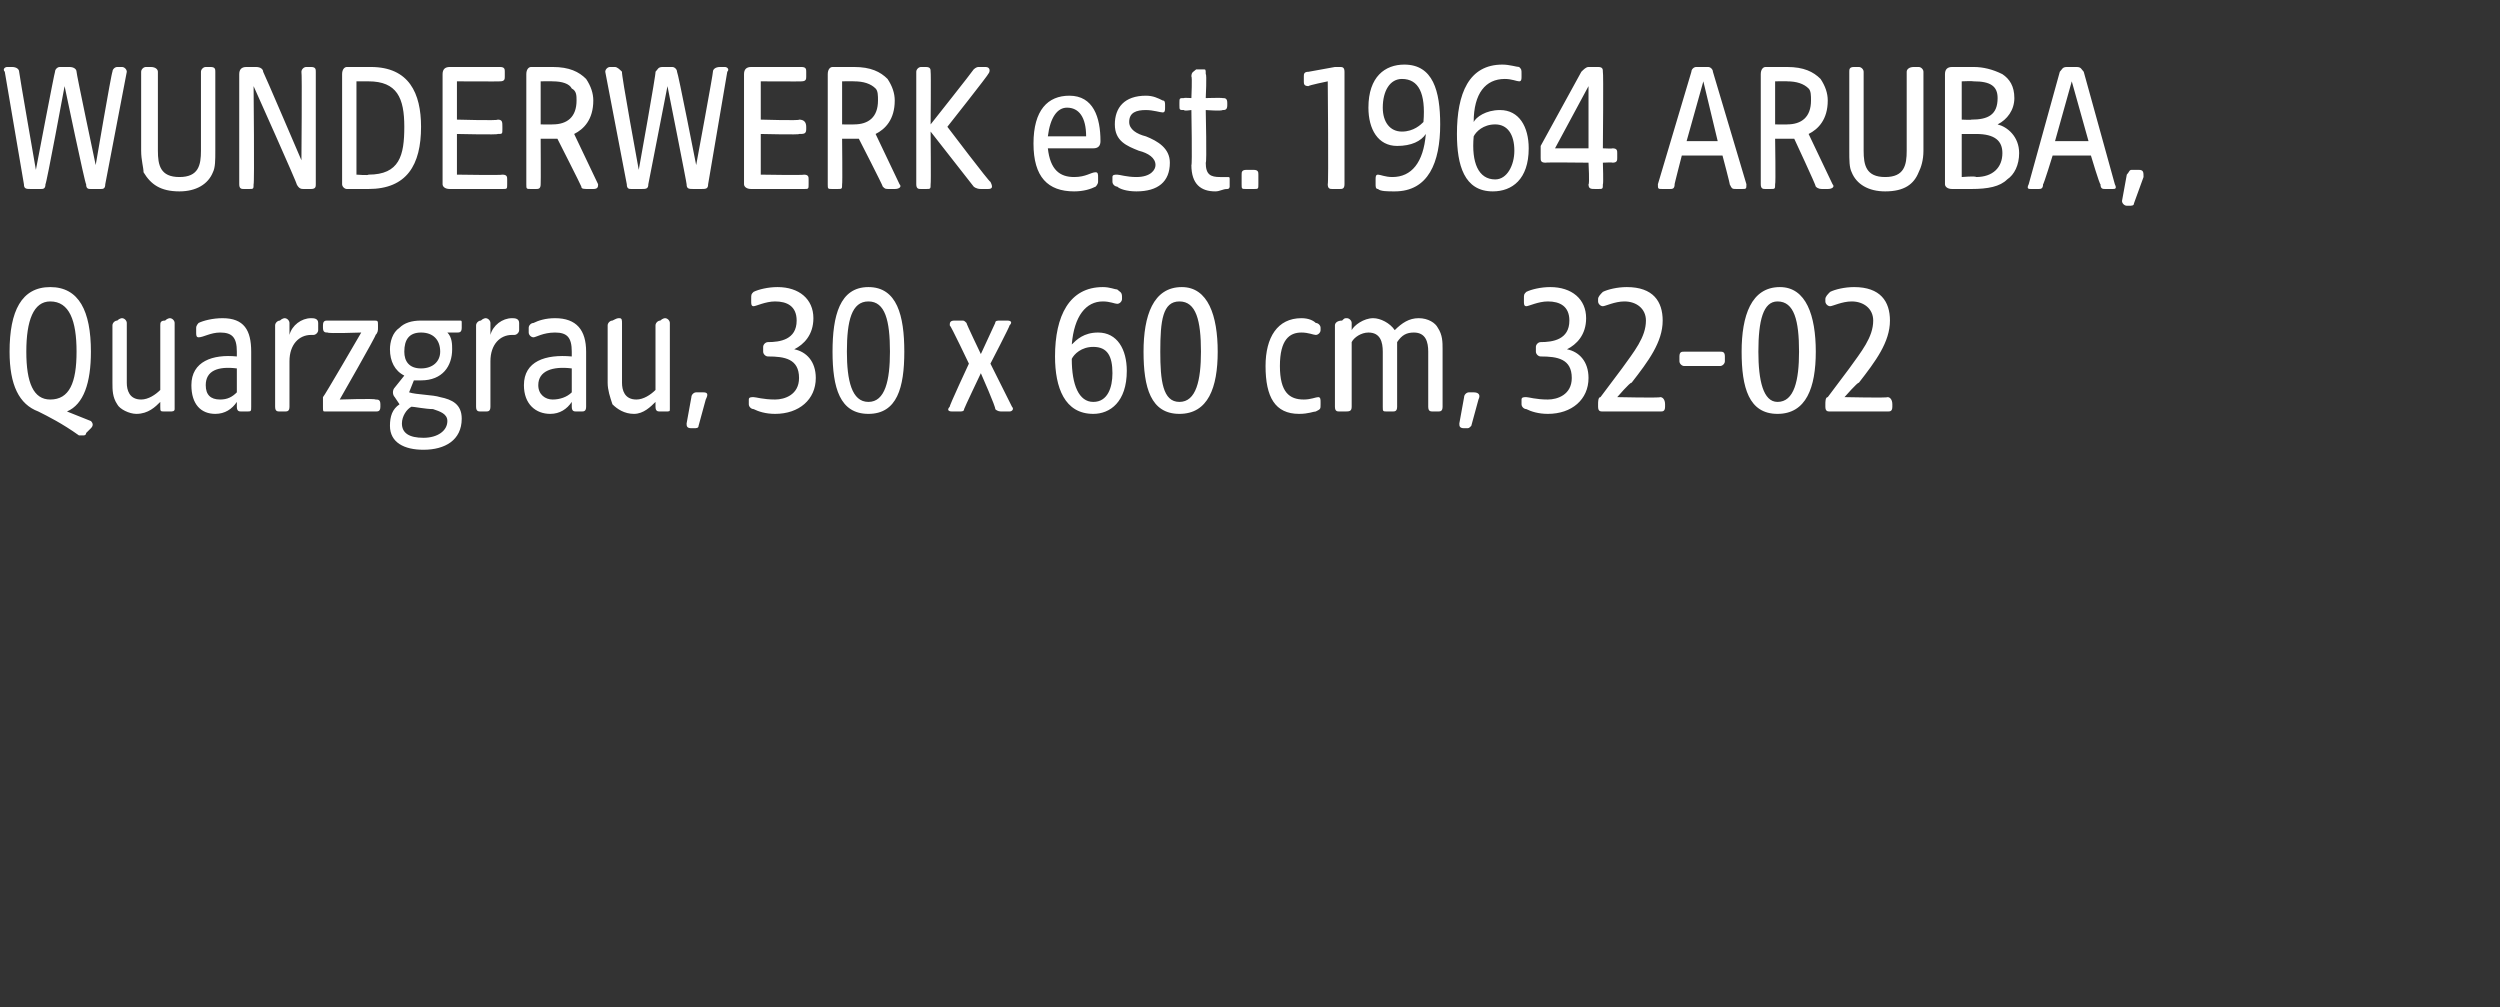
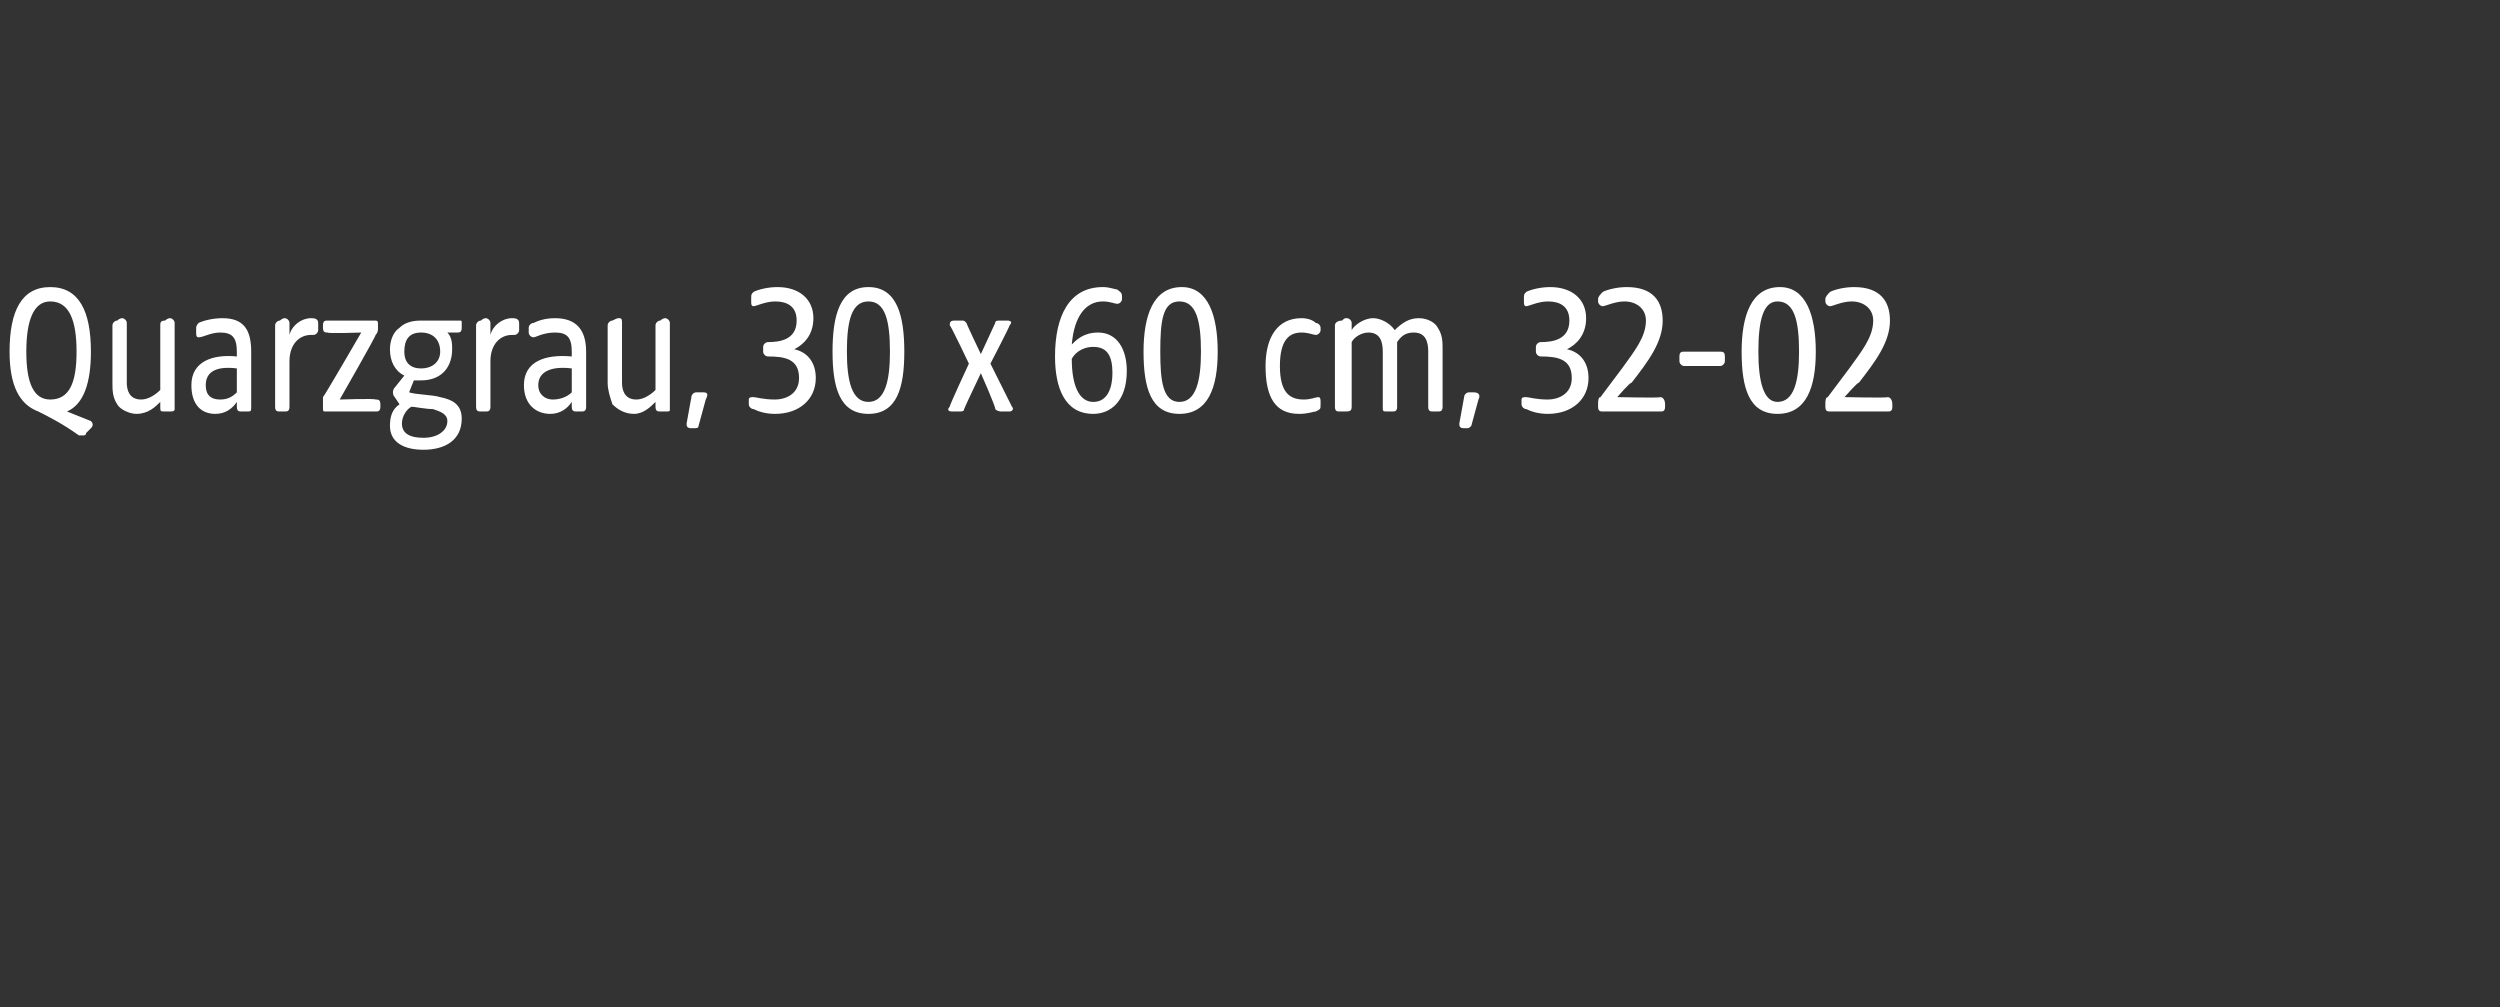
<svg xmlns="http://www.w3.org/2000/svg" version="1.1" width="104.5px" height="42.1px" viewBox="0 -2 104.5 42.1" style="top:-2px">
  <rect x="0" y="-2" width="104.5" height="42.1" fill="#333333" stroke="none" />
  <desc>WUNDERWERK est. 1964 ARUBA, Quarzgrau, 30 x 60 cm, 32 02</desc>
  <defs />
  <g id="Polygon52320">
    <path d="M 1.6 15.2 C 0.8 14.9 0.4 14.1 0.4 12.7 C 0.4 11 0.9 10 2.1 10 C 3.3 10 3.8 11 3.8 12.7 C 3.8 14 3.5 14.9 2.8 15.2 C 2.8 15.2 3.8 15.6 3.8 15.6 C 3.9 15.7 3.9 15.8 3.8 15.9 C 3.8 15.9 3.6 16.1 3.6 16.1 C 3.6 16.2 3.5 16.2 3.5 16.2 C 3.4 16.2 3.4 16.2 3.3 16.2 C 2.6 15.7 2 15.4 1.6 15.2 Z M 2.1 14.7 C 2.9 14.7 3.2 14 3.2 12.7 C 3.2 11.4 2.9 10.6 2.1 10.6 C 1.4 10.6 1.1 11.4 1.1 12.7 C 1.1 14 1.4 14.7 2.1 14.7 Z M 4.9 14.9 C 4.7 14.6 4.7 14.3 4.7 14 C 4.7 14 4.7 11.6 4.7 11.6 C 4.7 11.5 4.8 11.4 4.9 11.4 C 5 11.3 5.1 11.3 5.1 11.3 C 5.2 11.3 5.3 11.4 5.3 11.5 C 5.3 11.5 5.3 14 5.3 14 C 5.3 14.3 5.4 14.7 5.9 14.7 C 6.2 14.7 6.5 14.5 6.7 14.3 C 6.7 14.3 6.7 11.6 6.7 11.6 C 6.7 11.5 6.7 11.4 6.9 11.4 C 7 11.3 7.1 11.3 7.1 11.3 C 7.2 11.3 7.3 11.4 7.3 11.5 C 7.3 11.5 7.3 15.1 7.3 15.1 C 7.3 15.2 7.2 15.2 7.1 15.2 C 7.1 15.2 6.9 15.2 6.9 15.2 C 6.7 15.2 6.7 15.2 6.7 15 C 6.7 15 6.7 14.8 6.7 14.8 C 6.5 15 6.2 15.3 5.7 15.3 C 5.4 15.3 5 15.1 4.9 14.9 Z M 8 14.1 C 8 13.1 8.9 12.8 9.9 12.9 C 9.9 12.9 9.9 12.7 9.9 12.7 C 9.9 12.1 9.7 11.9 9.2 11.9 C 8.8 11.9 8.5 12.1 8.3 12.1 C 8.2 12.1 8.2 12 8.2 11.9 C 8.2 11.9 8.2 11.7 8.2 11.7 C 8.2 11.6 8.3 11.5 8.3 11.5 C 8.5 11.4 8.9 11.3 9.3 11.3 C 10.2 11.3 10.5 11.8 10.5 12.7 C 10.5 12.7 10.5 15 10.5 15 C 10.5 15.2 10.5 15.2 10.3 15.2 C 10.3 15.2 10.1 15.2 10.1 15.2 C 10 15.2 9.9 15.2 9.9 15 C 9.9 15 9.9 14.8 9.9 14.8 C 9.7 15.1 9.4 15.3 9 15.3 C 8.4 15.3 8 14.9 8 14.1 Z M 9.2 14.7 C 9.5 14.7 9.7 14.6 9.9 14.4 C 9.9 14.4 9.9 13.4 9.9 13.4 C 9.1 13.3 8.6 13.5 8.6 14.1 C 8.6 14.5 8.8 14.7 9.2 14.7 Z M 11.5 15 C 11.5 15 11.5 11.6 11.5 11.6 C 11.5 11.5 11.6 11.4 11.7 11.4 C 11.8 11.3 11.9 11.3 11.9 11.3 C 12 11.3 12.1 11.4 12.1 11.5 C 12.1 11.5 12.1 12 12.1 12 C 12.2 11.6 12.6 11.3 13 11.3 C 13.1 11.3 13.3 11.3 13.3 11.5 C 13.3 11.5 13.3 11.8 13.3 11.8 C 13.3 11.9 13.2 12 13.1 12 C 13.1 12 13 12 13 12 C 12.5 12 12.1 12.4 12.1 13.1 C 12.1 13.1 12.1 15 12.1 15 C 12.1 15.2 12 15.2 11.9 15.2 C 11.9 15.2 11.7 15.2 11.7 15.2 C 11.6 15.2 11.5 15.2 11.5 15 Z M 13.5 15 C 13.5 15 13.5 14.9 13.5 14.9 C 13.5 14.8 13.5 14.7 13.5 14.6 C 13.54 14.59 15.1 11.9 15.1 11.9 C 15.1 11.9 13.7 11.95 13.7 11.9 C 13.6 11.9 13.5 11.9 13.5 11.7 C 13.5 11.7 13.5 11.6 13.5 11.6 C 13.5 11.4 13.6 11.4 13.7 11.4 C 13.7 11.4 15.6 11.4 15.6 11.4 C 15.8 11.4 15.8 11.4 15.8 11.6 C 15.8 11.6 15.8 11.7 15.8 11.7 C 15.8 11.8 15.8 11.9 15.7 12 C 15.74 12.01 14.2 14.7 14.2 14.7 C 14.2 14.7 15.66 14.65 15.7 14.7 C 15.8 14.7 15.9 14.7 15.9 14.9 C 15.9 14.9 15.9 15 15.9 15 C 15.9 15.2 15.8 15.2 15.7 15.2 C 15.7 15.2 13.6 15.2 13.6 15.2 C 13.5 15.2 13.5 15.2 13.5 15 Z M 16.3 15.8 C 16.3 15.4 16.4 15.1 16.7 14.9 C 16.7 14.9 16.5 14.6 16.5 14.6 C 16.4 14.5 16.4 14.3 16.5 14.2 C 16.5 14.2 16.9 13.7 16.9 13.7 C 16.5 13.5 16.3 13.1 16.3 12.6 C 16.3 12.3 16.4 11.9 16.7 11.7 C 16.9 11.5 17.2 11.4 17.6 11.4 C 17.6 11.4 19.2 11.4 19.2 11.4 C 19.3 11.4 19.3 11.4 19.3 11.5 C 19.3 11.5 19.3 11.7 19.3 11.7 C 19.3 11.9 19.2 11.9 19.1 11.9 C 19.1 11.9 18.7 11.9 18.7 11.9 C 18.9 12.1 18.9 12.4 18.9 12.6 C 18.9 13.3 18.5 13.9 17.6 13.9 C 17.5 13.9 17.4 13.9 17.3 13.9 C 17.3 13.9 17.1 14.4 17.1 14.4 C 17.4 14.5 18.1 14.5 18.4 14.6 C 18.9 14.7 19.3 14.9 19.3 15.5 C 19.3 16.4 18.6 16.8 17.7 16.8 C 16.9 16.8 16.3 16.5 16.3 15.8 Z M 17.7 16.3 C 18.3 16.3 18.7 16 18.7 15.6 C 18.7 15.3 18.4 15.2 18.1 15.1 C 17.8 15.1 17.3 15 17.2 15 C 17 15.1 16.8 15.4 16.8 15.7 C 16.8 16.1 17.1 16.3 17.7 16.3 Z M 17.6 13.4 C 18.1 13.4 18.4 13.1 18.4 12.7 C 18.4 12.2 18.1 11.9 17.6 11.9 C 17.1 11.9 16.9 12.2 16.9 12.7 C 16.9 13.1 17.1 13.4 17.6 13.4 Z M 19.9 15 C 19.9 15 19.9 11.6 19.9 11.6 C 19.9 11.5 20 11.4 20.1 11.4 C 20.2 11.3 20.3 11.3 20.3 11.3 C 20.4 11.3 20.5 11.4 20.5 11.5 C 20.5 11.5 20.5 12 20.5 12 C 20.6 11.6 21 11.3 21.4 11.3 C 21.5 11.3 21.7 11.3 21.7 11.5 C 21.7 11.5 21.7 11.8 21.7 11.8 C 21.7 11.9 21.6 12 21.5 12 C 21.5 12 21.4 12 21.4 12 C 20.9 12 20.5 12.4 20.5 13.1 C 20.5 13.1 20.5 15 20.5 15 C 20.5 15.2 20.4 15.2 20.3 15.2 C 20.3 15.2 20.1 15.2 20.1 15.2 C 20 15.2 19.9 15.2 19.9 15 Z M 21.9 14.1 C 21.9 13.1 22.8 12.8 23.9 12.9 C 23.9 12.9 23.9 12.7 23.9 12.7 C 23.9 12.1 23.7 11.9 23.2 11.9 C 22.7 11.9 22.4 12.1 22.3 12.1 C 22.2 12.1 22.1 12 22.1 11.9 C 22.1 11.9 22.1 11.7 22.1 11.7 C 22.1 11.6 22.2 11.5 22.3 11.5 C 22.5 11.4 22.8 11.3 23.2 11.3 C 24.1 11.3 24.5 11.8 24.5 12.7 C 24.5 12.7 24.5 15 24.5 15 C 24.5 15.2 24.4 15.2 24.3 15.2 C 24.3 15.2 24.1 15.2 24.1 15.2 C 24 15.2 23.9 15.2 23.9 15 C 23.9 15 23.9 14.8 23.9 14.8 C 23.7 15.1 23.4 15.3 23 15.3 C 22.4 15.3 21.9 14.9 21.9 14.1 Z M 23.1 14.7 C 23.4 14.7 23.7 14.6 23.9 14.4 C 23.9 14.4 23.9 13.4 23.9 13.4 C 23.1 13.3 22.5 13.5 22.5 14.1 C 22.5 14.5 22.8 14.7 23.1 14.7 Z M 25.6 14.9 C 25.5 14.6 25.4 14.3 25.4 14 C 25.4 14 25.4 11.6 25.4 11.6 C 25.4 11.5 25.5 11.4 25.6 11.4 C 25.8 11.3 25.8 11.3 25.9 11.3 C 26 11.3 26 11.4 26 11.5 C 26 11.5 26 14 26 14 C 26 14.3 26.1 14.7 26.6 14.7 C 26.9 14.7 27.2 14.5 27.4 14.3 C 27.4 14.3 27.4 11.6 27.4 11.6 C 27.4 11.5 27.5 11.4 27.6 11.4 C 27.7 11.3 27.8 11.3 27.8 11.3 C 27.9 11.3 28 11.4 28 11.5 C 28 11.5 28 15.1 28 15.1 C 28 15.2 28 15.2 27.8 15.2 C 27.8 15.2 27.6 15.2 27.6 15.2 C 27.5 15.2 27.4 15.2 27.4 15 C 27.4 15 27.4 14.8 27.4 14.8 C 27.2 15 26.9 15.3 26.5 15.3 C 26.1 15.3 25.8 15.1 25.6 14.9 Z M 28.7 15.7 C 28.7 15.7 28.9 14.6 28.9 14.6 C 28.9 14.5 29 14.4 29.1 14.4 C 29.1 14.4 29.4 14.4 29.4 14.4 C 29.6 14.4 29.6 14.5 29.5 14.7 C 29.5 14.7 29.2 15.8 29.2 15.8 C 29.2 15.9 29.1 15.9 29 15.9 C 29 15.9 28.9 15.9 28.9 15.9 C 28.7 15.9 28.7 15.8 28.7 15.7 Z M 31.5 15.1 C 31.4 15.1 31.3 15 31.3 14.9 C 31.3 14.9 31.3 14.7 31.3 14.7 C 31.3 14.6 31.4 14.6 31.5 14.6 C 31.6 14.6 31.9 14.7 32.4 14.7 C 32.8 14.7 33.4 14.5 33.4 13.8 C 33.4 13 32.8 12.9 32.1 12.9 C 32 12.9 31.9 12.8 31.9 12.7 C 31.9 12.7 31.9 12.5 31.9 12.5 C 31.9 12.4 32 12.3 32.1 12.3 C 32.6 12.3 33.3 12.2 33.3 11.4 C 33.3 10.8 32.9 10.6 32.4 10.6 C 32 10.6 31.6 10.8 31.5 10.8 C 31.4 10.8 31.4 10.7 31.4 10.6 C 31.4 10.6 31.4 10.5 31.4 10.5 C 31.4 10.3 31.4 10.3 31.5 10.2 C 31.7 10.1 32.1 10 32.5 10 C 33.4 10 34 10.5 34 11.3 C 34 12 33.6 12.4 33.2 12.6 C 33.7 12.7 34.1 13.1 34.1 13.8 C 34.1 14.7 33.4 15.3 32.4 15.3 C 32 15.3 31.7 15.2 31.5 15.1 Z M 34.8 12.7 C 34.8 11.2 35.1 10 36.3 10 C 37.5 10 37.8 11.2 37.8 12.7 C 37.8 14.2 37.5 15.3 36.3 15.3 C 35.1 15.3 34.8 14.2 34.8 12.7 Z M 36.3 14.8 C 37 14.8 37.2 13.9 37.2 12.7 C 37.2 11.4 37 10.6 36.3 10.6 C 35.6 10.6 35.4 11.4 35.4 12.7 C 35.4 13.9 35.6 14.8 36.3 14.8 Z M 39.7 15 C 39.66 15 40.5 13.2 40.5 13.2 C 40.5 13.2 39.74 11.6 39.7 11.6 C 39.7 11.5 39.7 11.4 39.9 11.4 C 39.9 11.4 40.2 11.4 40.2 11.4 C 40.3 11.4 40.3 11.4 40.4 11.5 C 40.39 11.53 41 12.8 41 12.8 C 41 12.8 41.59 11.53 41.6 11.5 C 41.6 11.4 41.7 11.4 41.8 11.4 C 41.8 11.4 42.1 11.4 42.1 11.4 C 42.3 11.4 42.3 11.5 42.2 11.6 C 42.23 11.6 41.4 13.2 41.4 13.2 C 41.4 13.2 42.3 15 42.3 15 C 42.4 15.1 42.3 15.2 42.2 15.2 C 42.2 15.2 41.9 15.2 41.9 15.2 C 41.8 15.2 41.7 15.2 41.6 15.1 C 41.65 15.07 41 13.6 41 13.6 C 41 13.6 40.3 15.07 40.3 15.1 C 40.3 15.2 40.2 15.2 40.1 15.2 C 40.1 15.2 39.8 15.2 39.8 15.2 C 39.6 15.2 39.6 15.1 39.7 15 Z M 44.1 12.9 C 44.1 11.2 44.7 10 46.1 10 C 46.4 10 46.6 10.1 46.7 10.1 C 46.8 10.2 46.9 10.2 46.9 10.4 C 46.9 10.4 46.9 10.5 46.9 10.5 C 46.9 10.6 46.8 10.7 46.7 10.7 C 46.6 10.7 46.4 10.6 46.1 10.6 C 45.4 10.6 44.9 11.2 44.8 12.4 C 45 12.2 45.3 11.9 45.9 11.9 C 46.7 11.9 47.1 12.6 47.1 13.5 C 47.1 14.8 46.4 15.3 45.7 15.3 C 44.5 15.3 44.1 14.2 44.1 12.9 Z M 45.7 14.8 C 46.3 14.8 46.5 14.2 46.5 13.6 C 46.5 12.9 46.3 12.5 45.7 12.5 C 45.2 12.5 44.9 12.8 44.8 13 C 44.8 14.1 45.1 14.8 45.7 14.8 Z M 47.8 12.7 C 47.8 11.2 48.2 10 49.4 10 C 50.5 10 50.9 11.2 50.9 12.7 C 50.9 14.2 50.5 15.3 49.3 15.3 C 48.1 15.3 47.8 14.2 47.8 12.7 Z M 49.3 14.8 C 50 14.8 50.2 13.9 50.2 12.7 C 50.2 11.4 50 10.6 49.3 10.6 C 48.6 10.6 48.5 11.4 48.5 12.7 C 48.5 13.9 48.6 14.8 49.3 14.8 Z M 52.9 13.3 C 52.9 12.1 53.4 11.3 54.4 11.3 C 54.7 11.3 54.9 11.4 55 11.5 C 55.1 11.5 55.2 11.6 55.2 11.7 C 55.2 11.7 55.2 11.8 55.2 11.8 C 55.2 11.9 55.1 12 55 12 C 54.9 12 54.7 11.9 54.4 11.9 C 53.9 11.9 53.5 12.2 53.5 13.3 C 53.5 14.4 53.9 14.7 54.5 14.7 C 54.8 14.7 55 14.6 55.1 14.6 C 55.2 14.6 55.2 14.7 55.2 14.8 C 55.2 14.8 55.2 14.9 55.2 14.9 C 55.2 15.1 55.2 15.1 55 15.2 C 54.9 15.2 54.7 15.3 54.3 15.3 C 53.3 15.3 52.9 14.6 52.9 13.3 Z M 55.8 15 C 55.8 15 55.8 11.6 55.8 11.6 C 55.8 11.5 55.9 11.4 56.1 11.4 C 56.2 11.3 56.2 11.3 56.3 11.3 C 56.4 11.3 56.5 11.4 56.5 11.5 C 56.5 11.5 56.5 11.8 56.5 11.8 C 56.6 11.6 57 11.3 57.4 11.3 C 57.7 11.3 58.1 11.5 58.3 11.8 C 58.6 11.5 58.9 11.3 59.3 11.3 C 59.7 11.3 60 11.5 60.1 11.7 C 60.3 12 60.3 12.3 60.3 12.6 C 60.3 12.6 60.3 15 60.3 15 C 60.3 15.2 60.2 15.2 60.1 15.2 C 60.1 15.2 59.9 15.2 59.9 15.2 C 59.8 15.2 59.7 15.2 59.7 15 C 59.7 15 59.7 12.7 59.7 12.7 C 59.7 12.3 59.6 11.9 59.1 11.9 C 58.8 11.9 58.6 12 58.4 12.3 C 58.4 12.3 58.4 15 58.4 15 C 58.4 15.2 58.3 15.2 58.2 15.2 C 58.2 15.2 58 15.2 58 15.2 C 57.8 15.2 57.8 15.2 57.8 15 C 57.8 15 57.8 12.7 57.8 12.7 C 57.8 12.3 57.7 11.9 57.2 11.9 C 56.9 11.9 56.6 12.1 56.5 12.3 C 56.5 12.3 56.5 15 56.5 15 C 56.5 15.2 56.4 15.2 56.2 15.2 C 56.2 15.2 56 15.2 56 15.2 C 55.9 15.2 55.8 15.2 55.8 15 Z M 61 15.7 C 61 15.7 61.2 14.6 61.2 14.6 C 61.2 14.5 61.3 14.4 61.4 14.4 C 61.4 14.4 61.6 14.4 61.6 14.4 C 61.8 14.4 61.9 14.5 61.8 14.7 C 61.8 14.7 61.5 15.8 61.5 15.8 C 61.4 15.9 61.4 15.9 61.3 15.9 C 61.3 15.9 61.2 15.9 61.2 15.9 C 61 15.9 61 15.8 61 15.7 Z M 63.8 15.1 C 63.7 15.1 63.6 15 63.6 14.9 C 63.6 14.9 63.6 14.7 63.6 14.7 C 63.6 14.6 63.7 14.6 63.8 14.6 C 63.9 14.6 64.2 14.7 64.7 14.7 C 65.1 14.7 65.7 14.5 65.7 13.8 C 65.7 13 65.1 12.9 64.4 12.9 C 64.3 12.9 64.2 12.8 64.2 12.7 C 64.2 12.7 64.2 12.5 64.2 12.5 C 64.2 12.4 64.3 12.3 64.4 12.3 C 64.9 12.3 65.6 12.2 65.6 11.4 C 65.6 10.8 65.2 10.6 64.7 10.6 C 64.3 10.6 63.9 10.8 63.8 10.8 C 63.7 10.8 63.7 10.7 63.7 10.6 C 63.7 10.6 63.7 10.5 63.7 10.5 C 63.7 10.3 63.7 10.3 63.8 10.2 C 64 10.1 64.4 10 64.8 10 C 65.7 10 66.3 10.5 66.3 11.3 C 66.3 12 65.9 12.4 65.5 12.6 C 66 12.7 66.4 13.1 66.4 13.8 C 66.4 14.7 65.7 15.3 64.7 15.3 C 64.3 15.3 64 15.2 63.8 15.1 Z M 66.8 15 C 66.8 15 66.8 14.9 66.8 14.9 C 66.8 14.8 66.8 14.6 66.9 14.6 C 66.9 14.6 67.8 13.4 67.8 13.4 C 68.3 12.7 68.8 12.1 68.8 11.4 C 68.8 10.9 68.4 10.6 67.9 10.6 C 67.5 10.6 67.1 10.8 67 10.8 C 66.9 10.8 66.8 10.7 66.8 10.6 C 66.8 10.6 66.8 10.5 66.8 10.5 C 66.8 10.4 66.9 10.3 67 10.2 C 67.2 10.1 67.6 10 68 10 C 69.1 10 69.5 10.6 69.5 11.4 C 69.5 12.3 68.9 13.1 68.2 14 C 68.15 13.96 67.6 14.6 67.6 14.6 C 67.6 14.6 69.37 14.64 69.4 14.6 C 69.5 14.6 69.6 14.7 69.6 14.9 C 69.6 14.9 69.6 15 69.6 15 C 69.6 15.2 69.5 15.2 69.4 15.2 C 69.4 15.2 67 15.2 67 15.2 C 66.9 15.2 66.8 15.2 66.8 15 Z M 70.2 13.1 C 70.2 13.1 70.2 12.9 70.2 12.9 C 70.2 12.7 70.3 12.7 70.4 12.7 C 70.4 12.7 71.9 12.7 71.9 12.7 C 72 12.7 72.1 12.7 72.1 12.9 C 72.1 12.9 72.1 13.1 72.1 13.1 C 72.1 13.2 72 13.3 71.9 13.3 C 71.9 13.3 70.4 13.3 70.4 13.3 C 70.3 13.3 70.2 13.2 70.2 13.1 Z M 72.8 12.7 C 72.8 11.2 73.2 10 74.4 10 C 75.5 10 75.9 11.2 75.9 12.7 C 75.9 14.2 75.5 15.3 74.3 15.3 C 73.1 15.3 72.8 14.2 72.8 12.7 Z M 74.3 14.8 C 75 14.8 75.2 13.9 75.2 12.7 C 75.2 11.4 75 10.6 74.3 10.6 C 73.7 10.6 73.5 11.4 73.5 12.7 C 73.5 13.9 73.7 14.8 74.3 14.8 Z M 76.3 15 C 76.3 15 76.3 14.9 76.3 14.9 C 76.3 14.8 76.3 14.6 76.4 14.6 C 76.4 14.6 77.3 13.4 77.3 13.4 C 77.8 12.7 78.3 12.1 78.3 11.4 C 78.3 10.9 77.9 10.6 77.4 10.6 C 77 10.6 76.6 10.8 76.5 10.8 C 76.4 10.8 76.3 10.7 76.3 10.6 C 76.3 10.6 76.3 10.5 76.3 10.5 C 76.3 10.4 76.4 10.3 76.5 10.2 C 76.7 10.1 77.1 10 77.5 10 C 78.6 10 79 10.6 79 11.4 C 79 12.3 78.4 13.1 77.7 14 C 77.66 13.96 77.1 14.6 77.1 14.6 C 77.1 14.6 78.89 14.64 78.9 14.6 C 79 14.6 79.1 14.7 79.1 14.9 C 79.1 14.9 79.1 15 79.1 15 C 79.1 15.2 79 15.2 78.9 15.2 C 78.9 15.2 76.5 15.2 76.5 15.2 C 76.4 15.2 76.3 15.2 76.3 15 Z " stroke="none" fill="#fff" />
  </g>
  <g id="Polygon52319">
-     <path d="M 1 5.7 C 1 5.7 0.2 1 0.2 1 C 0.1 0.9 0.2 0.8 0.3 0.8 C 0.3 0.8 0.5 0.8 0.5 0.8 C 0.7 0.8 0.8 0.9 0.8 1 C 0.79 1.02 1.5 5.1 1.5 5.1 C 1.5 5.1 2.28 1 2.3 1 C 2.3 0.9 2.4 0.8 2.5 0.8 C 2.5 0.8 2.9 0.8 2.9 0.8 C 3.1 0.8 3.2 0.9 3.2 1 C 3.18 1.02 4 4.9 4 4.9 C 4 4.9 4.66 1.02 4.7 1 C 4.7 0.9 4.8 0.8 4.9 0.8 C 4.9 0.8 5.1 0.8 5.1 0.8 C 5.2 0.8 5.3 0.9 5.3 1 C 5.3 1 4.4 5.7 4.4 5.7 C 4.4 5.9 4.3 5.9 4.2 5.9 C 4.2 5.9 3.8 5.9 3.8 5.9 C 3.7 5.9 3.6 5.9 3.6 5.7 C 3.56 5.72 2.7 1.6 2.7 1.6 C 2.7 1.6 1.94 5.71 1.9 5.7 C 1.9 5.9 1.8 5.9 1.7 5.9 C 1.7 5.9 1.3 5.9 1.3 5.9 C 1.1 5.9 1 5.9 1 5.7 Z M 6 5.2 C 6 5 5.9 4.7 5.9 4.3 C 5.9 4.3 5.9 1 5.9 1 C 5.9 0.9 6 0.8 6.1 0.8 C 6.1 0.8 6.3 0.8 6.3 0.8 C 6.5 0.8 6.6 0.9 6.6 1 C 6.6 1 6.6 4.3 6.6 4.3 C 6.6 4.9 6.7 5.4 7.5 5.4 C 8.3 5.4 8.4 4.9 8.4 4.3 C 8.4 4.3 8.4 1 8.4 1 C 8.4 0.9 8.5 0.8 8.6 0.8 C 8.6 0.8 8.8 0.8 8.8 0.8 C 9 0.8 9 0.9 9 1 C 9 1 9 4.3 9 4.3 C 9 4.7 9 5 8.9 5.2 C 8.7 5.7 8.2 6 7.5 6 C 6.7 6 6.3 5.7 6 5.2 Z M 10 5.7 C 10 5.7 10 1.1 10 1.1 C 10 0.9 10.1 0.8 10.3 0.8 C 10.3 0.8 10.7 0.8 10.7 0.8 C 10.9 0.8 11 0.9 11 1 C 11.02 1.01 12.6 4.7 12.6 4.7 C 12.6 4.7 12.63 1.02 12.6 1 C 12.6 0.9 12.7 0.8 12.8 0.8 C 12.8 0.8 13 0.8 13 0.8 C 13.2 0.8 13.2 0.9 13.2 1 C 13.2 1 13.2 5.7 13.2 5.7 C 13.2 5.8 13.2 5.9 13 5.9 C 13 5.9 12.7 5.9 12.7 5.9 C 12.6 5.9 12.5 5.9 12.4 5.7 C 12.45 5.73 10.6 1.6 10.6 1.6 C 10.6 1.6 10.64 5.71 10.6 5.7 C 10.6 5.9 10.6 5.9 10.4 5.9 C 10.4 5.9 10.2 5.9 10.2 5.9 C 10.1 5.9 10 5.9 10 5.7 Z M 14.3 5.7 C 14.3 5.7 14.3 1.1 14.3 1.1 C 14.3 0.9 14.4 0.8 14.5 0.8 C 14.5 0.8 15.5 0.8 15.5 0.8 C 17.1 0.8 17.6 1.9 17.6 3.3 C 17.6 4.9 17 5.9 15.4 5.9 C 15.4 5.9 14.5 5.9 14.5 5.9 C 14.4 5.9 14.3 5.8 14.3 5.7 Z M 15.4 5.3 C 16.7 5.3 16.9 4.5 16.9 3.3 C 16.9 2.1 16.6 1.4 15.4 1.4 C 15.41 1.4 14.9 1.4 14.9 1.4 L 14.9 5.3 C 14.9 5.3 15.41 5.34 15.4 5.3 Z M 18.5 5.7 C 18.5 5.7 18.5 1.1 18.5 1.1 C 18.5 0.9 18.6 0.8 18.8 0.8 C 18.8 0.8 20.9 0.8 20.9 0.8 C 21.1 0.8 21.1 0.9 21.1 1 C 21.1 1 21.1 1.2 21.1 1.2 C 21.1 1.3 21.1 1.4 20.9 1.4 C 20.93 1.41 19.1 1.4 19.1 1.4 L 19.1 3 C 19.1 3 20.84 3.05 20.8 3 C 21 3 21 3.1 21 3.3 C 21 3.3 21 3.4 21 3.4 C 21 3.6 21 3.6 20.8 3.6 C 20.84 3.64 19.1 3.6 19.1 3.6 L 19.1 5.3 C 19.1 5.3 21.01 5.33 21 5.3 C 21.2 5.3 21.2 5.4 21.2 5.5 C 21.2 5.5 21.2 5.7 21.2 5.7 C 21.2 5.9 21.2 5.9 21 5.9 C 21 5.9 18.8 5.9 18.8 5.9 C 18.6 5.9 18.5 5.8 18.5 5.7 Z M 22 5.7 C 22 5.7 22 1.1 22 1.1 C 22 0.9 22.1 0.8 22.2 0.8 C 22.2 0.8 23.1 0.8 23.1 0.8 C 23.8 0.8 24.2 1 24.5 1.3 C 24.7 1.6 24.8 1.9 24.8 2.2 C 24.8 3 24.4 3.4 24 3.6 C 24 3.6 25 5.7 25 5.7 C 25 5.8 25 5.9 24.8 5.9 C 24.8 5.9 24.6 5.9 24.6 5.9 C 24.4 5.9 24.3 5.9 24.3 5.8 C 24.29 5.75 23.3 3.8 23.3 3.8 L 22.6 3.8 C 22.6 3.8 22.61 5.71 22.6 5.7 C 22.6 5.9 22.5 5.9 22.4 5.9 C 22.4 5.9 22.2 5.9 22.2 5.9 C 22 5.9 22 5.9 22 5.7 Z M 23.1 3.2 C 23.7 3.2 24.1 2.9 24.1 2.2 C 24.1 2 24.1 1.8 23.9 1.7 C 23.8 1.5 23.5 1.4 23.1 1.4 C 23.1 1.39 22.6 1.4 22.6 1.4 L 22.6 3.2 C 22.6 3.2 23.1 3.21 23.1 3.2 Z M 26.2 5.7 C 26.2 5.7 25.3 1 25.3 1 C 25.3 0.9 25.4 0.8 25.5 0.8 C 25.5 0.8 25.7 0.8 25.7 0.8 C 25.8 0.8 25.9 0.9 26 1 C 25.95 1.02 26.7 5.1 26.7 5.1 C 26.7 5.1 27.44 1 27.4 1 C 27.5 0.9 27.5 0.8 27.7 0.8 C 27.7 0.8 28.1 0.8 28.1 0.8 C 28.2 0.8 28.3 0.9 28.3 1 C 28.34 1.02 29.1 4.9 29.1 4.9 C 29.1 4.9 29.82 1.02 29.8 1 C 29.8 0.9 29.9 0.8 30.1 0.8 C 30.1 0.8 30.3 0.8 30.3 0.8 C 30.4 0.8 30.5 0.9 30.4 1 C 30.4 1 29.6 5.7 29.6 5.7 C 29.6 5.9 29.5 5.9 29.3 5.9 C 29.3 5.9 29 5.9 29 5.9 C 28.8 5.9 28.7 5.9 28.7 5.7 C 28.72 5.72 27.9 1.6 27.9 1.6 C 27.9 1.6 27.1 5.71 27.1 5.7 C 27.1 5.9 27 5.9 26.8 5.9 C 26.8 5.9 26.4 5.9 26.4 5.9 C 26.3 5.9 26.2 5.9 26.2 5.7 Z M 31.1 5.7 C 31.1 5.7 31.1 1.1 31.1 1.1 C 31.1 0.9 31.2 0.8 31.4 0.8 C 31.4 0.8 33.5 0.8 33.5 0.8 C 33.7 0.8 33.7 0.9 33.7 1 C 33.7 1 33.7 1.2 33.7 1.2 C 33.7 1.3 33.7 1.4 33.5 1.4 C 33.54 1.41 31.8 1.4 31.8 1.4 L 31.8 3 C 31.8 3 33.45 3.05 33.4 3 C 33.6 3 33.7 3.1 33.7 3.3 C 33.7 3.3 33.7 3.4 33.7 3.4 C 33.7 3.6 33.6 3.6 33.4 3.6 C 33.45 3.64 31.8 3.6 31.8 3.6 L 31.8 5.3 C 31.8 5.3 33.62 5.33 33.6 5.3 C 33.8 5.3 33.8 5.4 33.8 5.5 C 33.8 5.5 33.8 5.7 33.8 5.7 C 33.8 5.9 33.8 5.9 33.6 5.9 C 33.6 5.9 31.4 5.9 31.4 5.9 C 31.2 5.9 31.1 5.8 31.1 5.7 Z M 34.6 5.7 C 34.6 5.7 34.6 1.1 34.6 1.1 C 34.6 0.9 34.7 0.8 34.8 0.8 C 34.8 0.8 35.7 0.8 35.7 0.8 C 36.4 0.8 36.8 1 37.1 1.3 C 37.3 1.6 37.4 1.9 37.4 2.2 C 37.4 3 37 3.4 36.6 3.6 C 36.6 3.6 37.6 5.7 37.6 5.7 C 37.7 5.8 37.6 5.9 37.4 5.9 C 37.4 5.9 37.2 5.9 37.2 5.9 C 37 5.9 37 5.9 36.9 5.8 C 36.9 5.75 35.9 3.8 35.9 3.8 L 35.2 3.8 C 35.2 3.8 35.22 5.71 35.2 5.7 C 35.2 5.9 35.2 5.9 35 5.9 C 35 5.9 34.8 5.9 34.8 5.9 C 34.6 5.9 34.6 5.9 34.6 5.7 Z M 35.7 3.2 C 36.3 3.2 36.7 2.9 36.7 2.2 C 36.7 2 36.7 1.8 36.6 1.7 C 36.4 1.5 36.1 1.4 35.7 1.4 C 35.7 1.39 35.2 1.4 35.2 1.4 L 35.2 3.2 C 35.2 3.2 35.7 3.21 35.7 3.2 Z M 40.7 5.8 C 40.66 5.75 38.9 3.5 38.9 3.5 C 38.9 3.5 38.92 5.71 38.9 5.7 C 38.9 5.9 38.9 5.9 38.7 5.9 C 38.7 5.9 38.5 5.9 38.5 5.9 C 38.4 5.9 38.3 5.9 38.3 5.7 C 38.3 5.7 38.3 1 38.3 1 C 38.3 0.9 38.4 0.8 38.5 0.8 C 38.5 0.8 38.7 0.8 38.7 0.8 C 38.9 0.8 38.9 0.9 38.9 1 C 38.92 1.02 38.9 3.2 38.9 3.2 C 38.9 3.2 40.69 0.94 40.7 0.9 C 40.7 0.9 40.8 0.8 40.9 0.8 C 40.9 0.8 41.2 0.8 41.2 0.8 C 41.4 0.8 41.4 1 41.3 1.1 C 41.34 1.1 39.6 3.3 39.6 3.3 C 39.6 3.3 41.38 5.65 41.4 5.6 C 41.5 5.8 41.5 5.9 41.3 5.9 C 41.3 5.9 41 5.9 41 5.9 C 40.8 5.9 40.7 5.8 40.7 5.8 Z M 43.2 4 C 43.2 2.6 43.8 2 44.7 2 C 45.7 2 46 2.9 46 3.9 C 46 4.1 45.9 4.2 45.7 4.2 C 45.7 4.2 43.8 4.2 43.8 4.2 C 43.9 5.1 44.3 5.4 44.9 5.4 C 45.4 5.4 45.6 5.2 45.8 5.2 C 45.9 5.2 45.9 5.3 45.9 5.4 C 45.9 5.4 45.9 5.6 45.9 5.6 C 45.9 5.7 45.8 5.8 45.8 5.8 C 45.6 5.9 45.3 6 44.9 6 C 43.8 6 43.2 5.4 43.2 4 Z M 45.4 3.7 C 45.4 2.9 45.1 2.5 44.6 2.5 C 44.2 2.5 43.9 2.9 43.8 3.7 C 43.8 3.7 45.4 3.7 45.4 3.7 Z M 46.7 5.8 C 46.6 5.8 46.5 5.7 46.5 5.6 C 46.5 5.6 46.5 5.4 46.5 5.4 C 46.5 5.3 46.6 5.3 46.7 5.3 C 46.8 5.3 47.1 5.4 47.5 5.4 C 48.1 5.4 48.3 5.1 48.3 4.9 C 48.3 4.6 48 4.4 47.6 4.3 C 47.1 4.1 46.6 3.9 46.6 3.2 C 46.6 2.5 47 2 47.9 2 C 48.2 2 48.4 2.1 48.6 2.2 C 48.7 2.2 48.7 2.3 48.7 2.4 C 48.7 2.4 48.7 2.5 48.7 2.5 C 48.7 2.6 48.7 2.7 48.6 2.7 C 48.5 2.7 48.2 2.6 47.9 2.6 C 47.5 2.6 47.2 2.7 47.2 3.1 C 47.2 3.4 47.5 3.6 47.9 3.7 C 48.4 3.9 48.9 4.2 48.9 4.8 C 48.9 5.6 48.4 6 47.5 6 C 47.1 6 46.8 5.9 46.7 5.8 Z M 49.8 4.9 C 49.84 4.92 49.8 2.6 49.8 2.6 C 49.8 2.6 49.47 2.65 49.5 2.6 C 49.3 2.6 49.3 2.6 49.3 2.4 C 49.3 2.4 49.3 2.3 49.3 2.3 C 49.3 2.1 49.3 2.1 49.5 2.1 C 49.47 2.08 49.8 2.1 49.8 2.1 C 49.8 2.1 49.84 1.18 49.8 1.2 C 49.8 1 49.9 1 50 0.9 C 50.1 0.9 50.2 0.9 50.3 0.9 C 50.4 0.9 50.4 0.9 50.4 1.1 C 50.45 1.09 50.4 2.1 50.4 2.1 C 50.4 2.1 51.06 2.08 51.1 2.1 C 51.2 2.1 51.3 2.1 51.3 2.3 C 51.3 2.3 51.3 2.4 51.3 2.4 C 51.3 2.6 51.2 2.6 51.1 2.6 C 51.06 2.65 50.4 2.6 50.4 2.6 C 50.4 2.6 50.45 4.83 50.4 4.8 C 50.4 5.3 50.6 5.4 51 5.4 C 51.1 5.4 51.2 5.4 51.3 5.4 C 51.4 5.4 51.4 5.4 51.4 5.5 C 51.4 5.5 51.4 5.8 51.4 5.8 C 51.4 5.8 51.4 5.9 51.3 5.9 C 51.1 5.9 51 6 50.8 6 C 50.2 6 49.8 5.7 49.8 4.9 Z M 51.9 5.7 C 51.9 5.7 51.9 5.3 51.9 5.3 C 51.9 5.2 51.9 5.1 52.1 5.1 C 52.1 5.1 52.4 5.1 52.4 5.1 C 52.6 5.1 52.6 5.2 52.6 5.3 C 52.6 5.3 52.6 5.7 52.6 5.7 C 52.6 5.9 52.6 5.9 52.4 5.9 C 52.4 5.9 52.1 5.9 52.1 5.9 C 51.9 5.9 51.9 5.9 51.9 5.7 Z M 55.5 5.7 C 55.54 5.71 55.5 1.4 55.5 1.4 C 55.5 1.4 54.67 1.57 54.7 1.6 C 54.5 1.6 54.5 1.5 54.5 1.4 C 54.5 1.4 54.5 1.2 54.5 1.2 C 54.5 1.1 54.5 1 54.7 1 C 54.7 1 55.8 0.8 55.8 0.8 C 55.9 0.8 55.9 0.8 56 0.8 C 56.1 0.8 56.2 0.8 56.2 1 C 56.2 1 56.2 5.7 56.2 5.7 C 56.2 5.9 56.1 5.9 56 5.9 C 56 5.9 55.7 5.9 55.7 5.9 C 55.6 5.9 55.5 5.9 55.5 5.7 Z M 57.6 5.9 C 57.5 5.9 57.5 5.8 57.5 5.7 C 57.5 5.7 57.5 5.5 57.5 5.5 C 57.5 5.4 57.5 5.3 57.6 5.3 C 57.7 5.3 57.9 5.4 58.2 5.4 C 59 5.4 59.5 4.8 59.6 3.6 C 59.4 3.9 59 4.1 58.4 4.1 C 57.6 4.1 57.2 3.4 57.2 2.5 C 57.2 1.2 57.9 0.7 58.7 0.7 C 59.9 0.7 60.2 1.8 60.2 3.2 C 60.2 4.8 59.7 6 58.3 6 C 58 6 57.7 6 57.6 5.9 Z M 58.6 3.5 C 59.1 3.5 59.4 3.2 59.5 3.1 C 59.6 1.9 59.3 1.3 58.6 1.3 C 58.1 1.3 57.8 1.8 57.8 2.5 C 57.8 3.1 58.1 3.5 58.6 3.5 Z M 60.9 3.6 C 60.9 1.9 61.4 0.7 62.8 0.7 C 63.1 0.7 63.4 0.8 63.5 0.8 C 63.6 0.9 63.6 0.9 63.6 1.1 C 63.6 1.1 63.6 1.2 63.6 1.2 C 63.6 1.3 63.6 1.4 63.5 1.4 C 63.4 1.4 63.2 1.3 62.9 1.3 C 62.1 1.3 61.6 1.9 61.6 3.1 C 61.7 2.9 62.1 2.6 62.7 2.6 C 63.5 2.6 63.9 3.3 63.9 4.2 C 63.9 5.5 63.2 6 62.4 6 C 61.2 6 60.9 4.9 60.9 3.6 Z M 62.5 5.5 C 63 5.5 63.3 4.9 63.3 4.3 C 63.3 3.6 63 3.2 62.5 3.2 C 62 3.2 61.7 3.5 61.6 3.7 C 61.5 4.8 61.8 5.5 62.5 5.5 Z M 66.4 5.7 C 66.45 5.71 66.4 4.8 66.4 4.8 C 66.4 4.8 64.59 4.78 64.6 4.8 C 64.4 4.8 64.4 4.7 64.4 4.6 C 64.4 4.6 64.4 4.3 64.4 4.3 C 64.4 4.2 64.4 4.2 64.4 4.1 C 64.4 4.1 66.1 1 66.1 1 C 66.2 0.9 66.3 0.8 66.4 0.8 C 66.4 0.8 66.8 0.8 66.8 0.8 C 67 0.8 67 0.9 67 1 C 67.03 1.01 67 4.2 67 4.2 C 67 4.2 67.42 4.22 67.4 4.2 C 67.6 4.2 67.6 4.3 67.6 4.4 C 67.6 4.4 67.6 4.6 67.6 4.6 C 67.6 4.7 67.6 4.8 67.4 4.8 C 67.42 4.78 67 4.8 67 4.8 C 67 4.8 67.03 5.71 67 5.7 C 67 5.9 67 5.9 66.8 5.9 C 66.8 5.9 66.7 5.9 66.7 5.9 C 66.5 5.9 66.4 5.9 66.4 5.7 Z M 66.4 4.2 L 66.4 1.6 L 65 4.2 L 66.4 4.2 Z M 69.3 5.7 C 69.3 5.7 70.7 1 70.7 1 C 70.7 0.9 70.8 0.8 70.9 0.8 C 70.9 0.8 71.4 0.8 71.4 0.8 C 71.5 0.8 71.6 0.9 71.6 1 C 71.6 1 73 5.7 73 5.7 C 73 5.9 73 5.9 72.8 5.9 C 72.8 5.9 72.6 5.9 72.6 5.9 C 72.4 5.9 72.4 5.9 72.3 5.7 C 72.33 5.74 72 4.5 72 4.5 L 70.3 4.5 C 70.3 4.5 69.98 5.74 70 5.7 C 70 5.9 69.9 5.9 69.8 5.9 C 69.8 5.9 69.5 5.9 69.5 5.9 C 69.3 5.9 69.3 5.9 69.3 5.7 Z M 71.8 3.9 L 71.2 1.4 L 70.5 3.9 L 71.8 3.9 Z M 73.6 5.7 C 73.6 5.7 73.6 1.1 73.6 1.1 C 73.6 0.9 73.7 0.8 73.8 0.8 C 73.8 0.8 74.7 0.8 74.7 0.8 C 75.4 0.8 75.8 1 76.1 1.3 C 76.3 1.6 76.4 1.9 76.4 2.2 C 76.4 3 76 3.4 75.6 3.6 C 75.6 3.6 76.6 5.7 76.6 5.7 C 76.7 5.8 76.6 5.9 76.4 5.9 C 76.4 5.9 76.2 5.9 76.2 5.9 C 76.1 5.9 76 5.9 75.9 5.8 C 75.91 5.75 75 3.8 75 3.8 L 74.2 3.8 C 74.2 3.8 74.23 5.71 74.2 5.7 C 74.2 5.9 74.2 5.9 74 5.9 C 74 5.9 73.8 5.9 73.8 5.9 C 73.7 5.9 73.6 5.9 73.6 5.7 Z M 74.7 3.2 C 75.3 3.2 75.7 2.9 75.7 2.2 C 75.7 2 75.7 1.8 75.6 1.7 C 75.4 1.5 75.1 1.4 74.7 1.4 C 74.72 1.39 74.2 1.4 74.2 1.4 L 74.2 3.2 C 74.2 3.2 74.72 3.21 74.7 3.2 Z M 77.4 5.2 C 77.3 5 77.3 4.7 77.3 4.3 C 77.3 4.3 77.3 1 77.3 1 C 77.3 0.9 77.3 0.8 77.5 0.8 C 77.5 0.8 77.7 0.8 77.7 0.8 C 77.8 0.8 77.9 0.9 77.9 1 C 77.9 1 77.9 4.3 77.9 4.3 C 77.9 4.9 78 5.4 78.8 5.4 C 79.6 5.4 79.7 4.9 79.7 4.3 C 79.7 4.3 79.7 1 79.7 1 C 79.7 0.9 79.8 0.8 80 0.8 C 80 0.8 80.2 0.8 80.2 0.8 C 80.3 0.8 80.4 0.9 80.4 1 C 80.4 1 80.4 4.3 80.4 4.3 C 80.4 4.7 80.3 5 80.2 5.2 C 80 5.7 79.6 6 78.8 6 C 78.1 6 77.6 5.7 77.4 5.2 Z M 81.3 5.7 C 81.3 5.7 81.3 1.1 81.3 1.1 C 81.3 0.9 81.4 0.8 81.6 0.8 C 81.6 0.8 82.5 0.8 82.5 0.8 C 82.9 0.8 83.3 0.9 83.7 1.1 C 84 1.3 84.2 1.6 84.2 2.1 C 84.2 2.6 83.9 3 83.5 3.2 C 83.9 3.3 84.4 3.7 84.4 4.4 C 84.4 4.9 84.2 5.3 83.9 5.5 C 83.6 5.8 83.1 5.9 82.4 5.9 C 82.4 5.9 81.6 5.9 81.6 5.9 C 81.4 5.9 81.3 5.8 81.3 5.7 Z M 82.6 5.4 C 83.3 5.4 83.7 5 83.7 4.4 C 83.7 3.9 83.4 3.6 82.6 3.6 C 82.62 3.6 82 3.6 82 3.6 L 82 5.4 C 82 5.4 82.57 5.35 82.6 5.4 Z M 82.4 3 C 83.1 3 83.5 2.8 83.5 2.1 C 83.5 1.6 83.2 1.4 82.5 1.4 C 82.46 1.38 82 1.4 82 1.4 L 82 3 C 82 3 82.42 3.02 82.4 3 Z M 84.8 5.7 C 84.8 5.7 86.1 1 86.1 1 C 86.2 0.9 86.2 0.8 86.4 0.8 C 86.4 0.8 86.8 0.8 86.8 0.8 C 87 0.8 87 0.9 87.1 1 C 87.1 1 88.4 5.7 88.4 5.7 C 88.5 5.9 88.4 5.9 88.3 5.9 C 88.3 5.9 88 5.9 88 5.9 C 87.9 5.9 87.8 5.9 87.8 5.7 C 87.77 5.74 87.4 4.5 87.4 4.5 L 85.8 4.5 C 85.8 4.5 85.42 5.74 85.4 5.7 C 85.4 5.9 85.3 5.9 85.2 5.9 C 85.2 5.9 84.9 5.9 84.9 5.9 C 84.8 5.9 84.7 5.9 84.8 5.7 Z M 87.3 3.9 L 86.6 1.4 L 85.9 3.9 L 87.3 3.9 Z M 88.7 6.4 C 88.7 6.4 88.9 5.3 88.9 5.3 C 89 5.2 89 5.1 89.1 5.1 C 89.1 5.1 89.4 5.1 89.4 5.1 C 89.6 5.1 89.6 5.2 89.6 5.4 C 89.6 5.4 89.2 6.5 89.2 6.5 C 89.2 6.6 89.1 6.6 89 6.6 C 89 6.6 88.9 6.6 88.9 6.6 C 88.8 6.6 88.7 6.5 88.7 6.4 Z " stroke="none" fill="#fff" />
-   </g>
+     </g>
</svg>